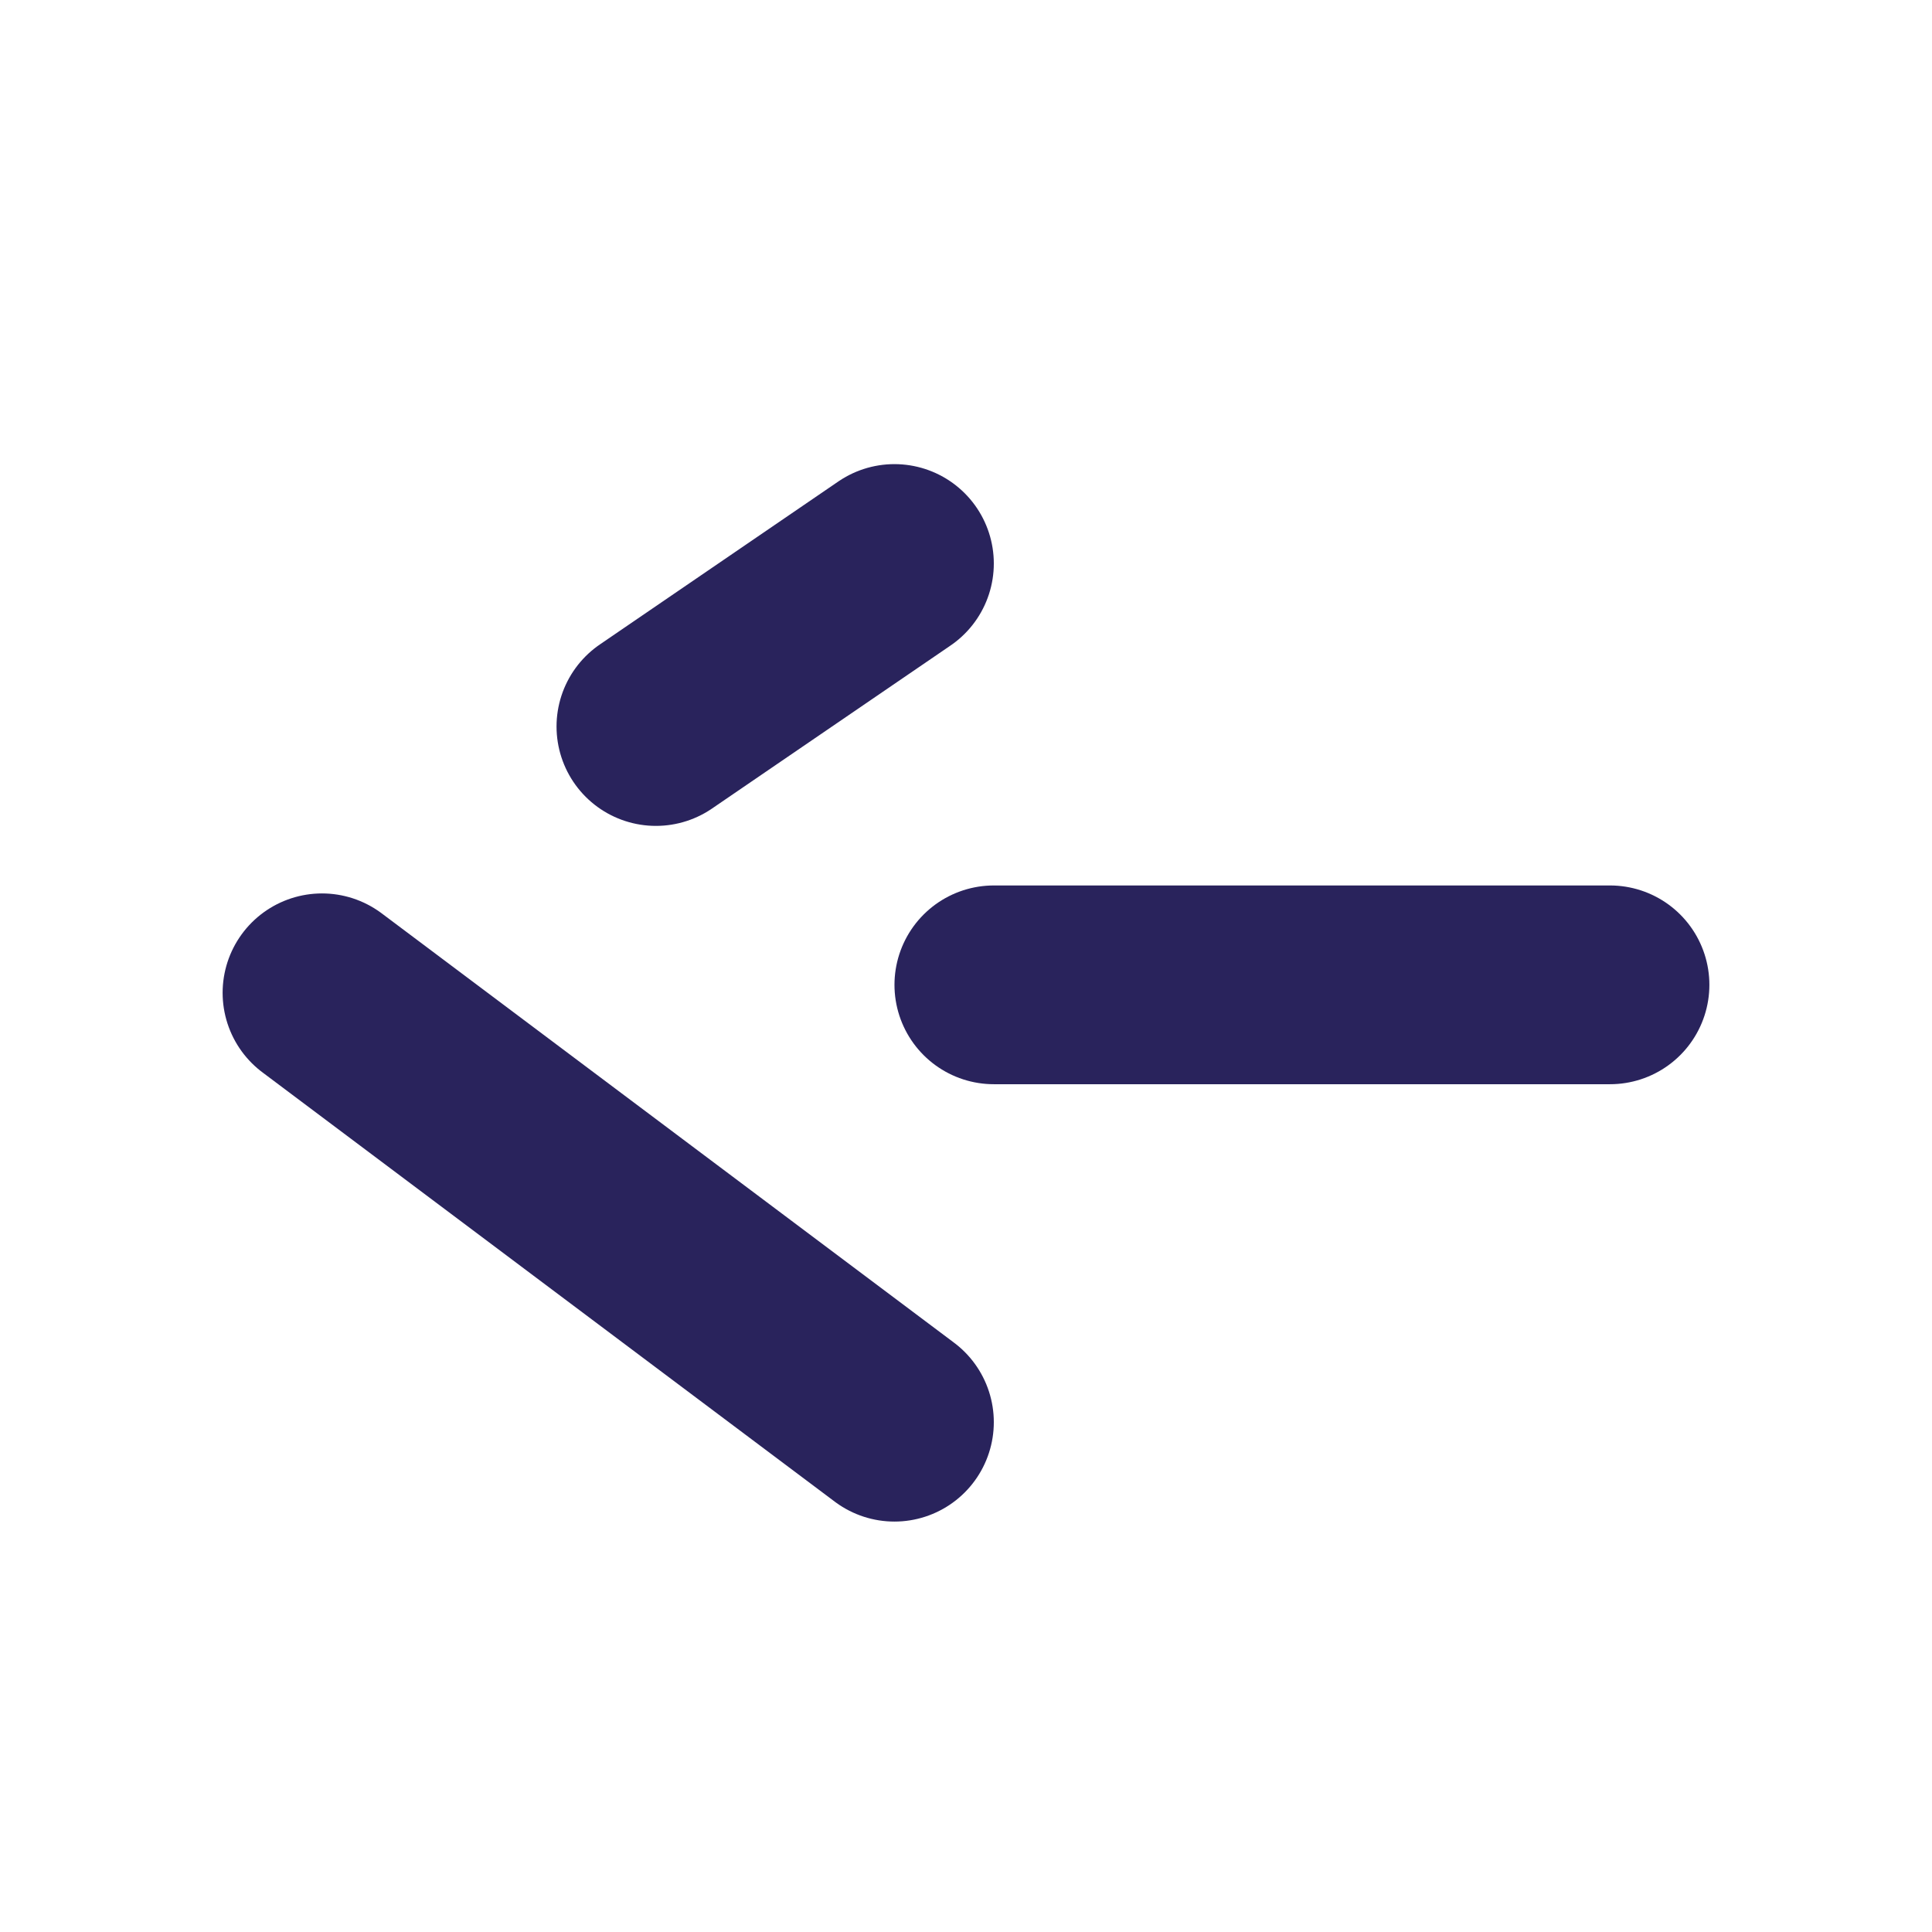
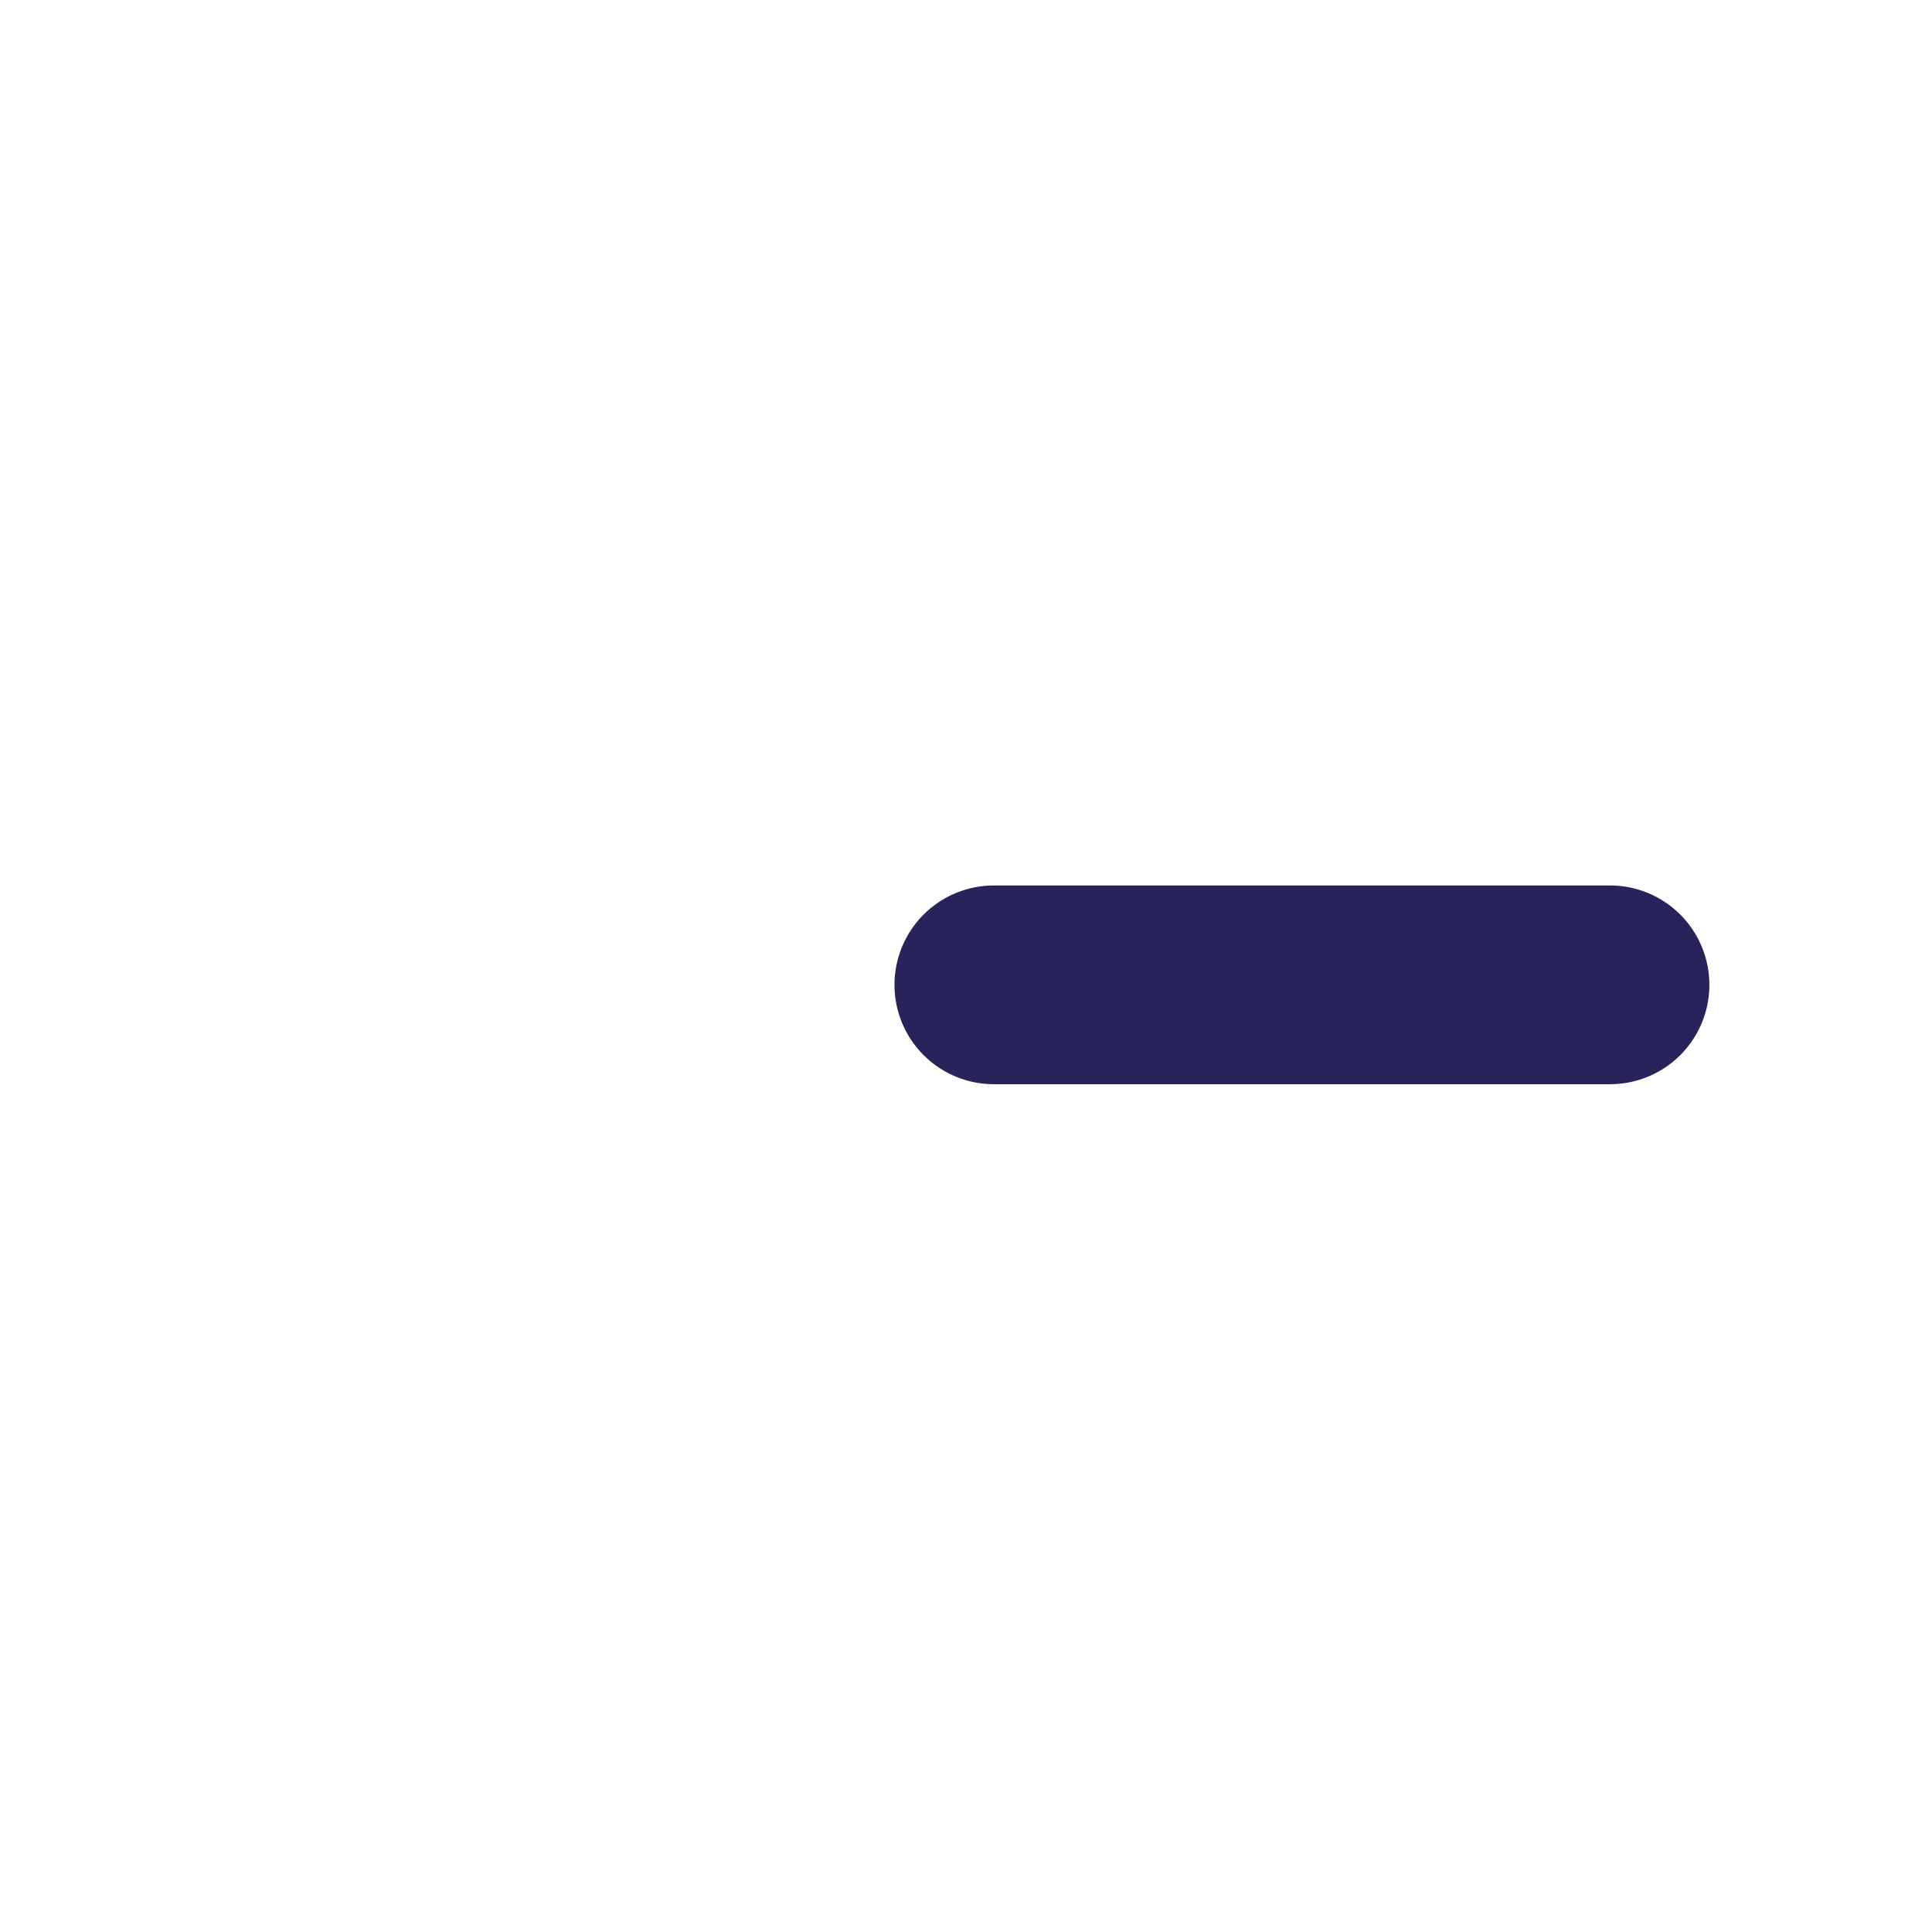
<svg xmlns="http://www.w3.org/2000/svg" width="24" height="24" viewBox="0 0 24 24" fill="none">
-   <path d="M11.111 17.667L4 12.333M11.111 7L8.148 9.025" stroke="#29235C" stroke-width="2.469" stroke-linecap="round" stroke-linejoin="round" />
  <path d="M20 12.234L12.346 12.234" stroke="#29235C" stroke-width="2.469" stroke-linecap="round" stroke-linejoin="round" />
</svg>